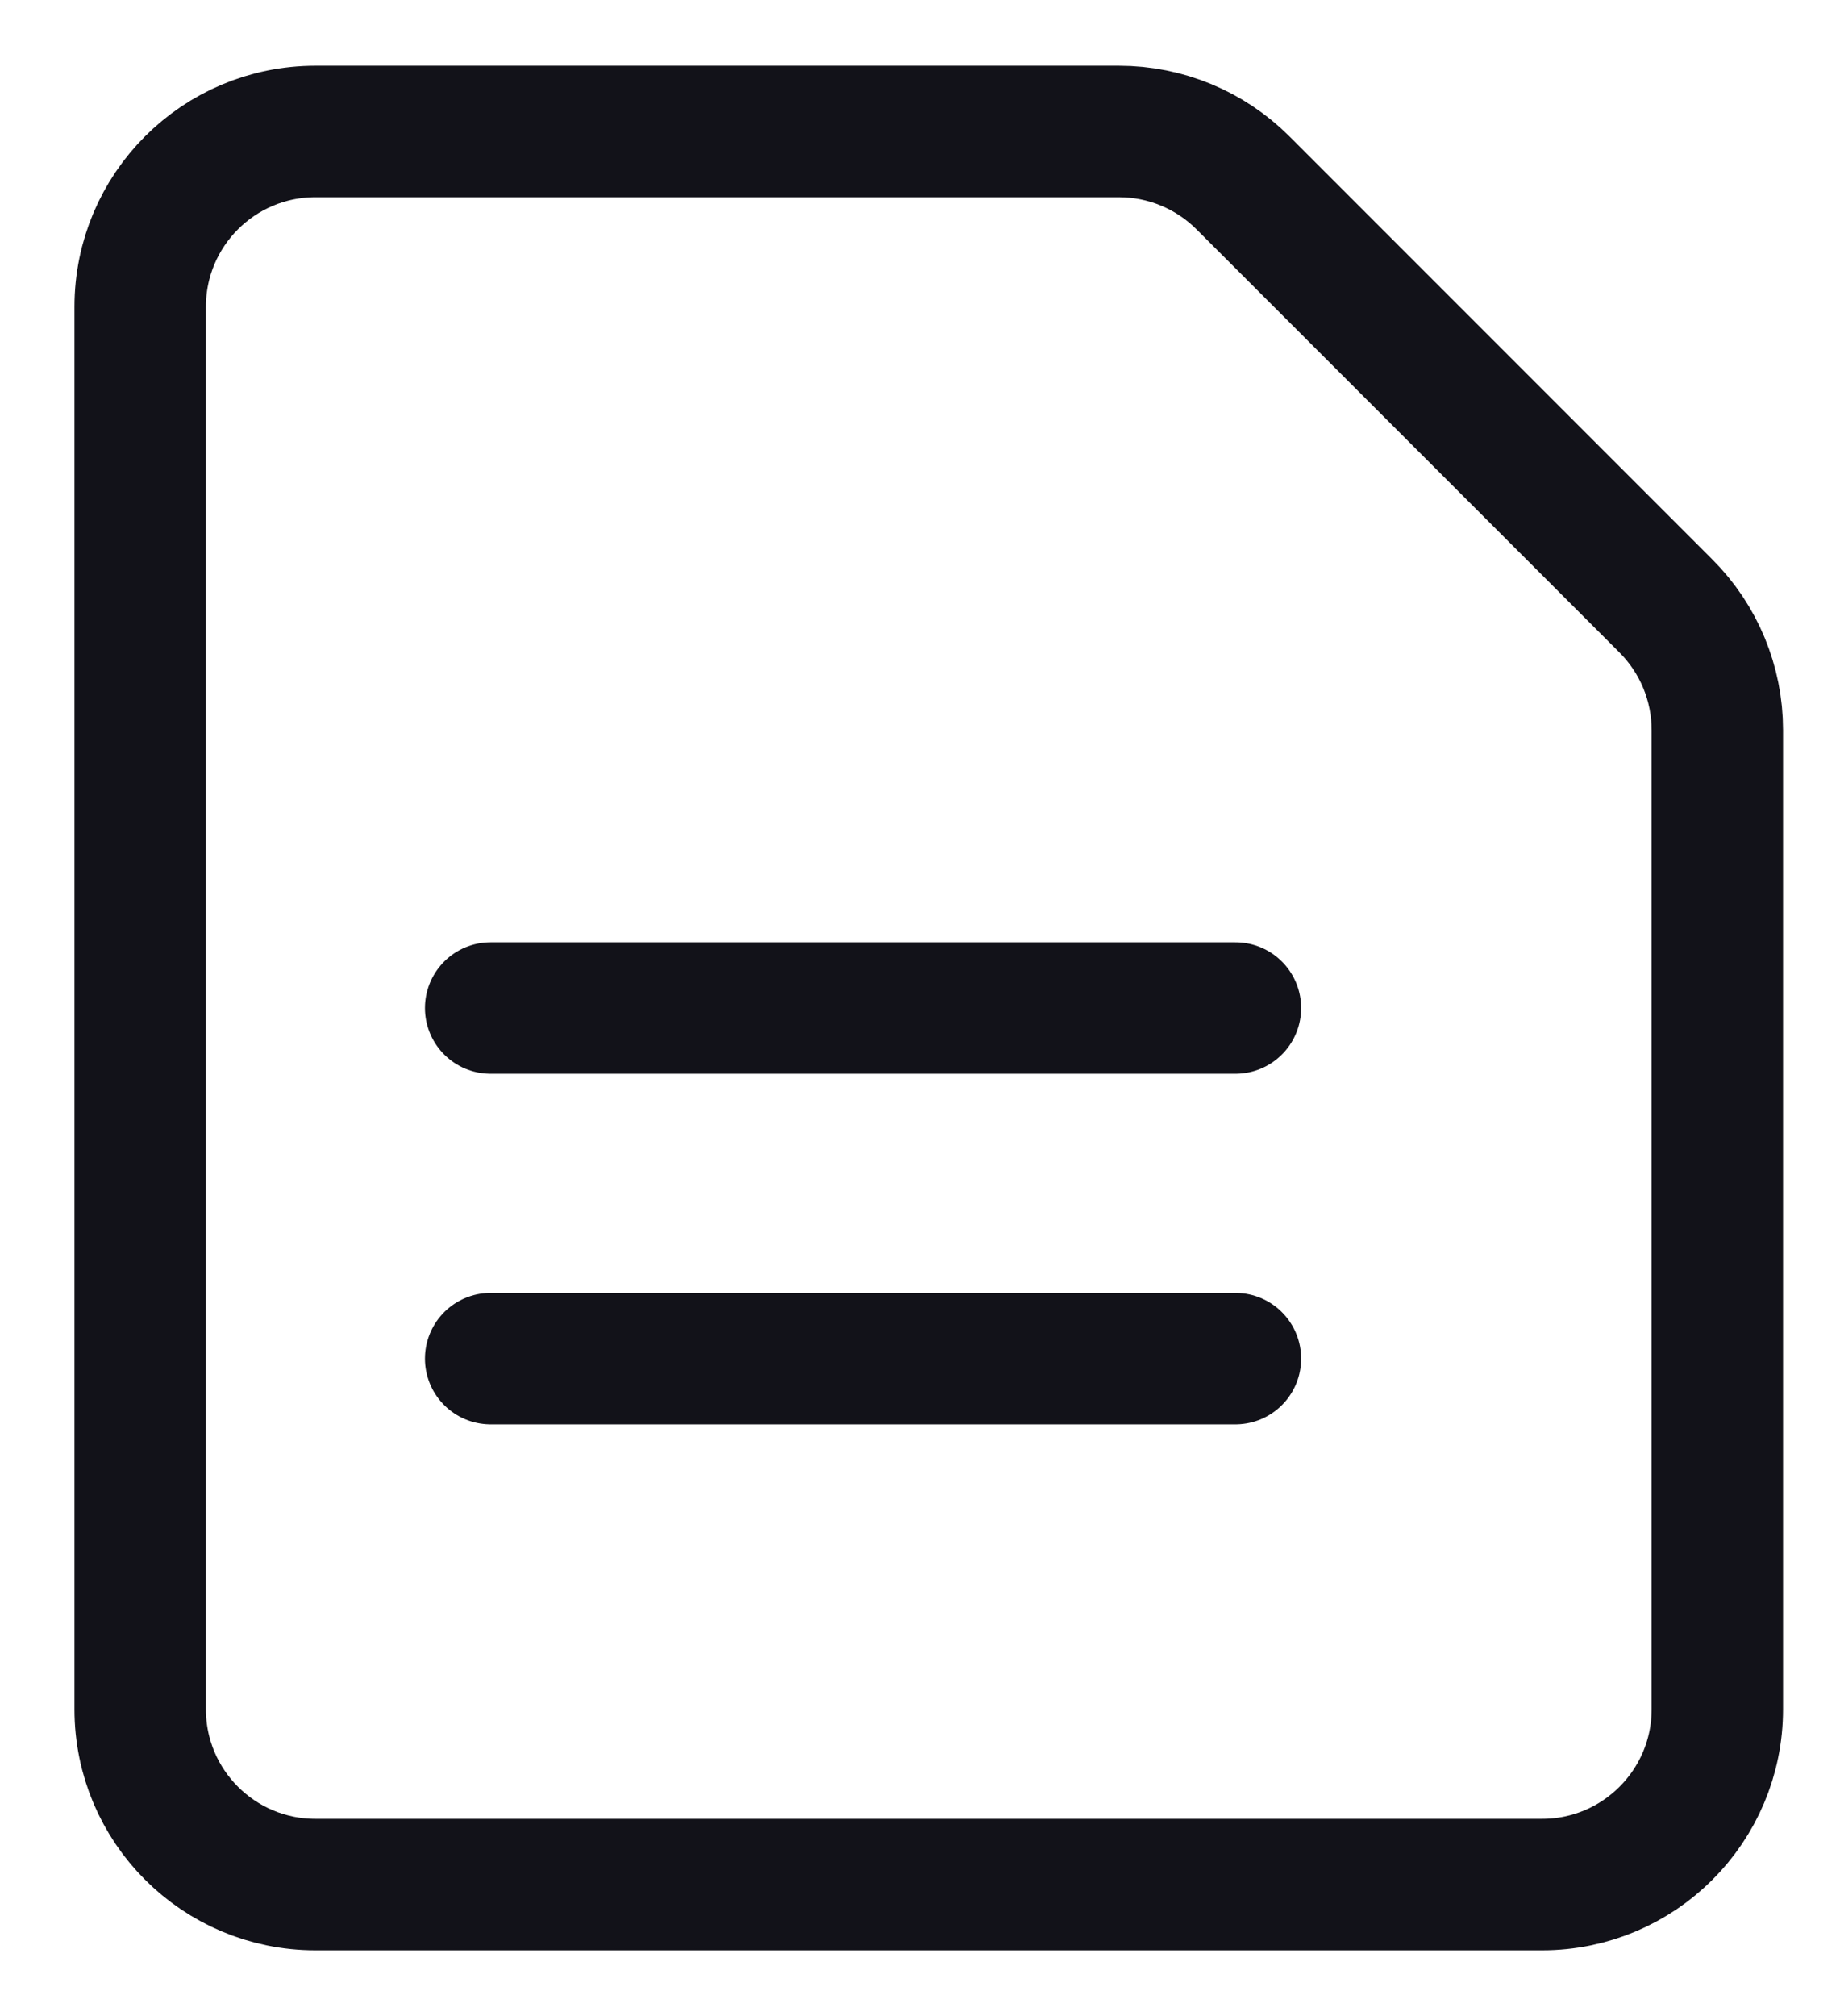
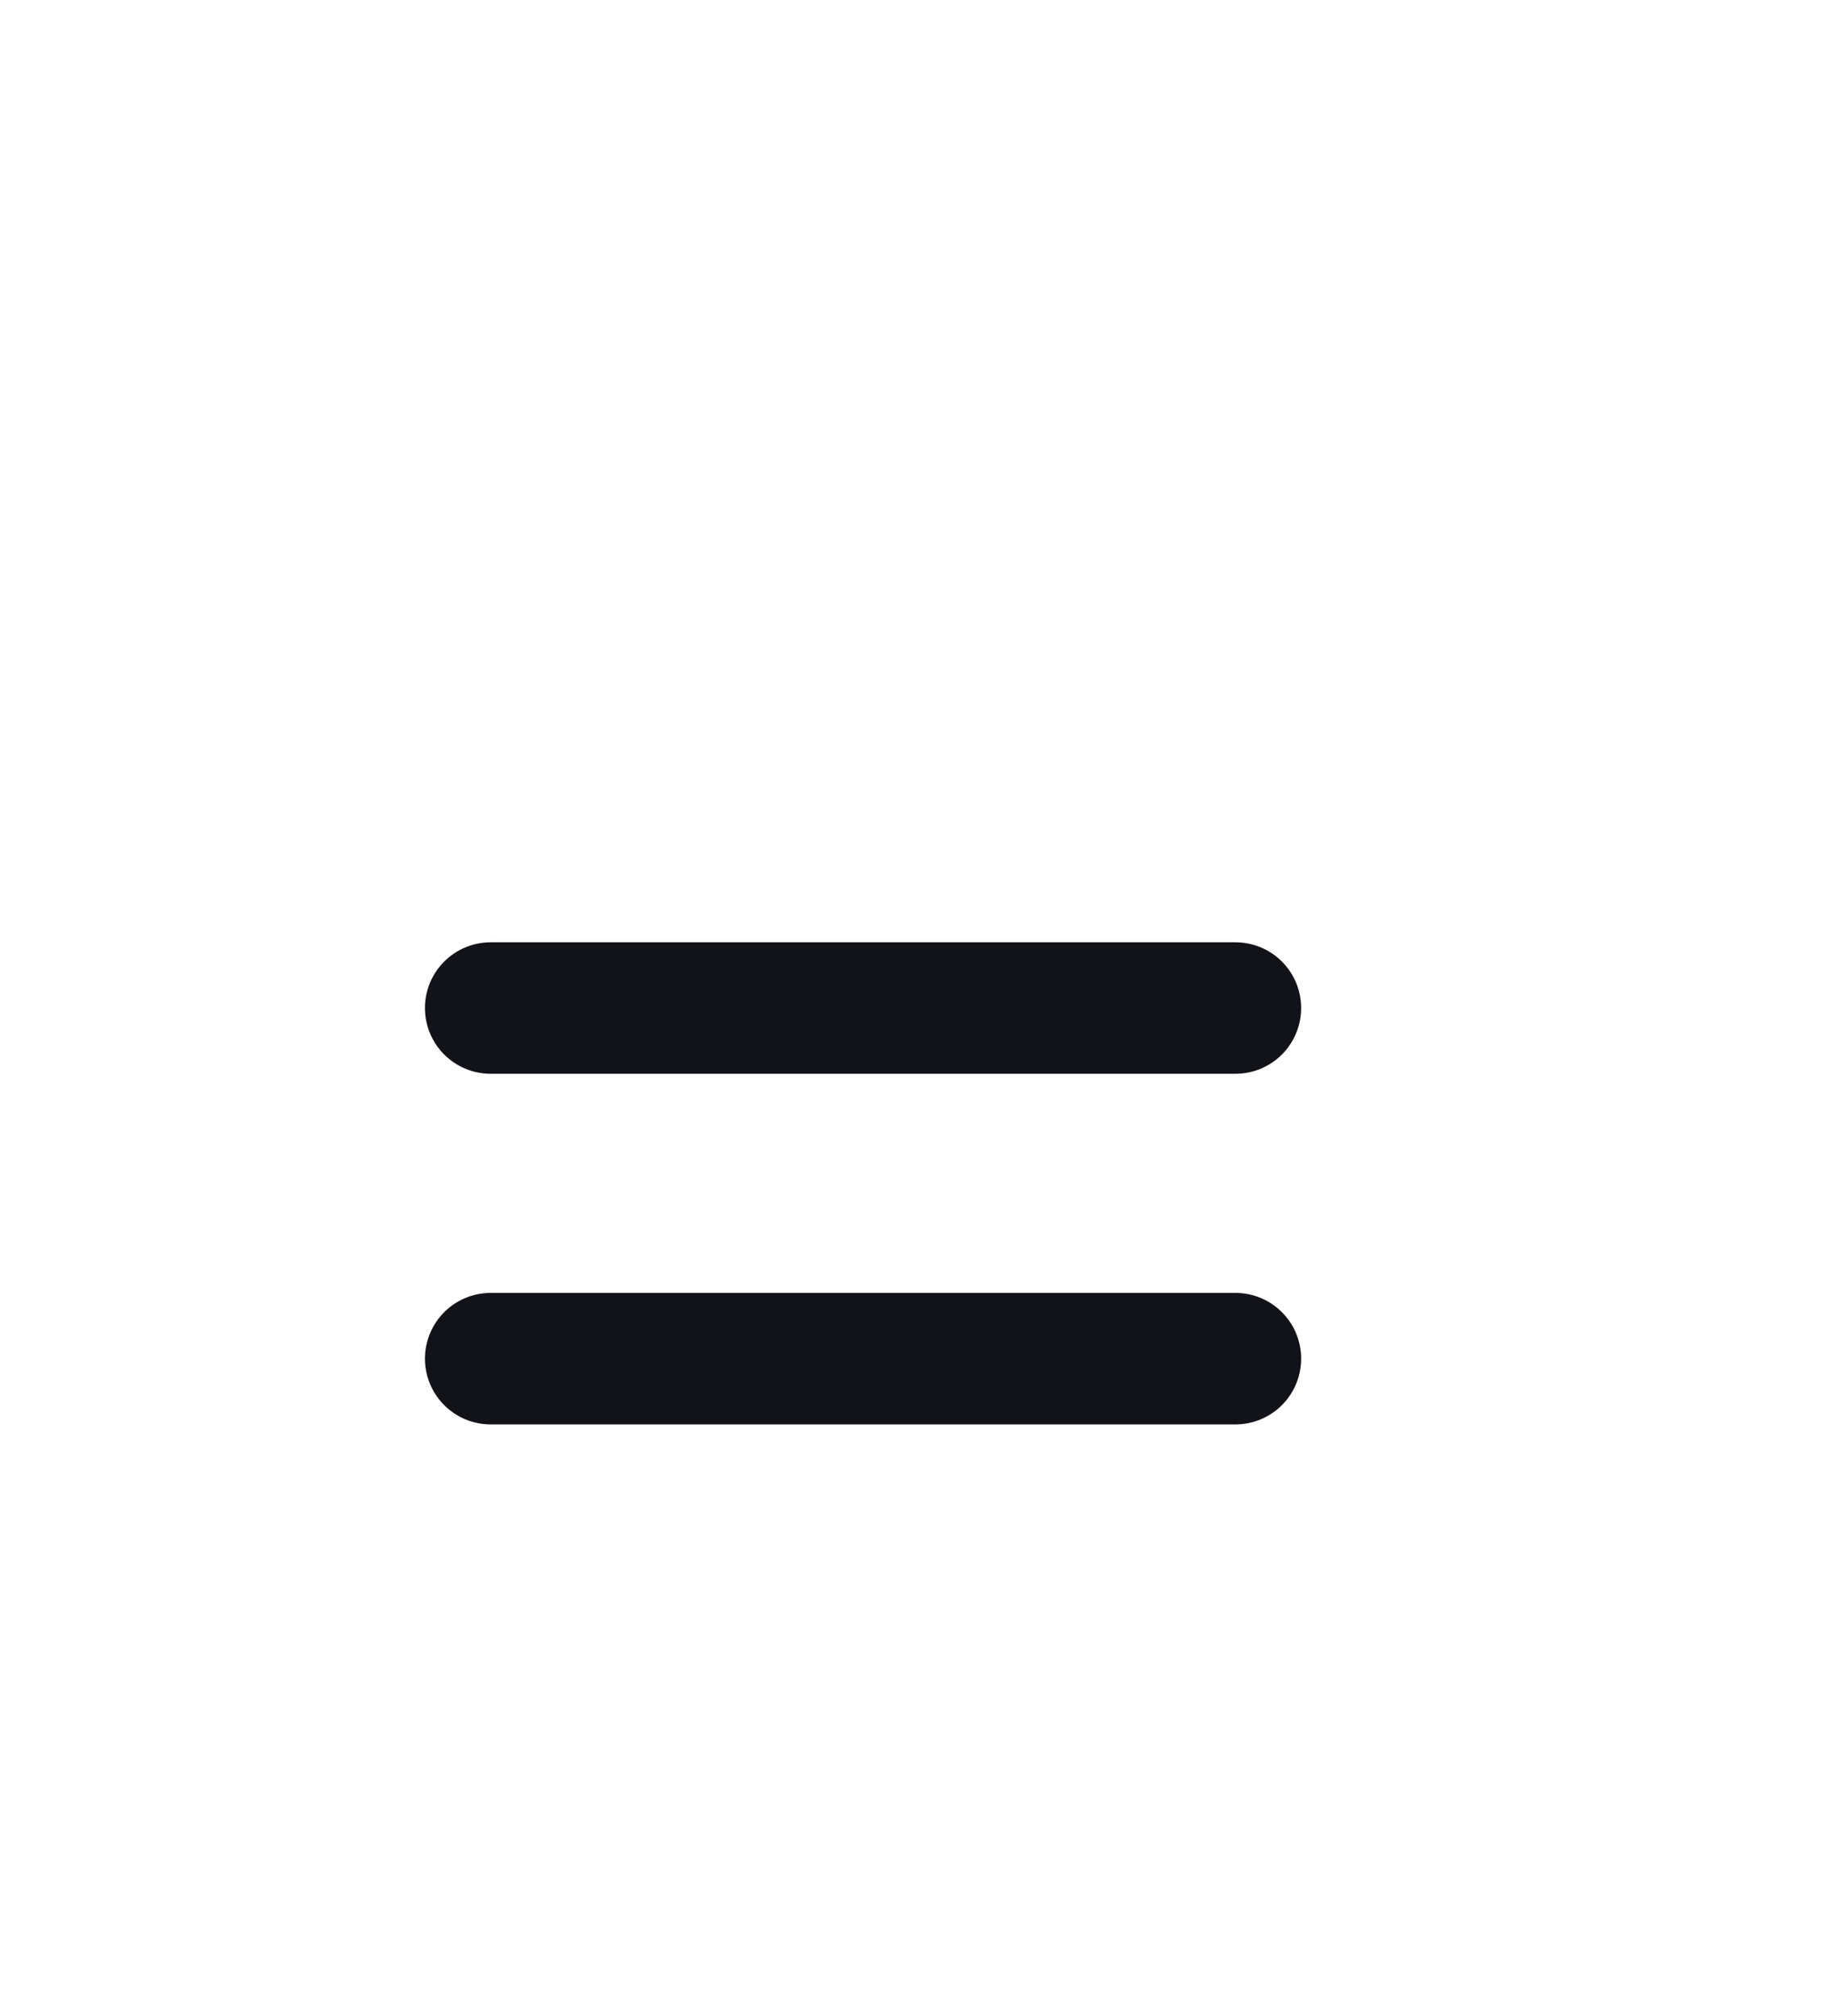
<svg xmlns="http://www.w3.org/2000/svg" width="21" height="23" viewBox="0 0 21 23" fill="none">
-   <path d="M1.6 19.5V3.5C1.6 2.395 2.495 1.5 3.6 1.5H12.771C13.302 1.5 13.811 1.711 14.186 2.086L19.014 6.914C19.389 7.289 19.6 7.798 19.6 8.328V19.5C19.6 20.605 18.704 21.5 17.6 21.5H3.6C2.495 21.5 1.6 20.605 1.6 19.5Z" stroke="#121219" stroke-width="1.5" />
  <path d="M5.6 11.5H14.1" stroke="#121219" stroke-width="1.5" stroke-linecap="round" />
  <path d="M5.6 15.5H14.1" stroke="#121219" stroke-width="1.5" stroke-linecap="round" />
</svg>